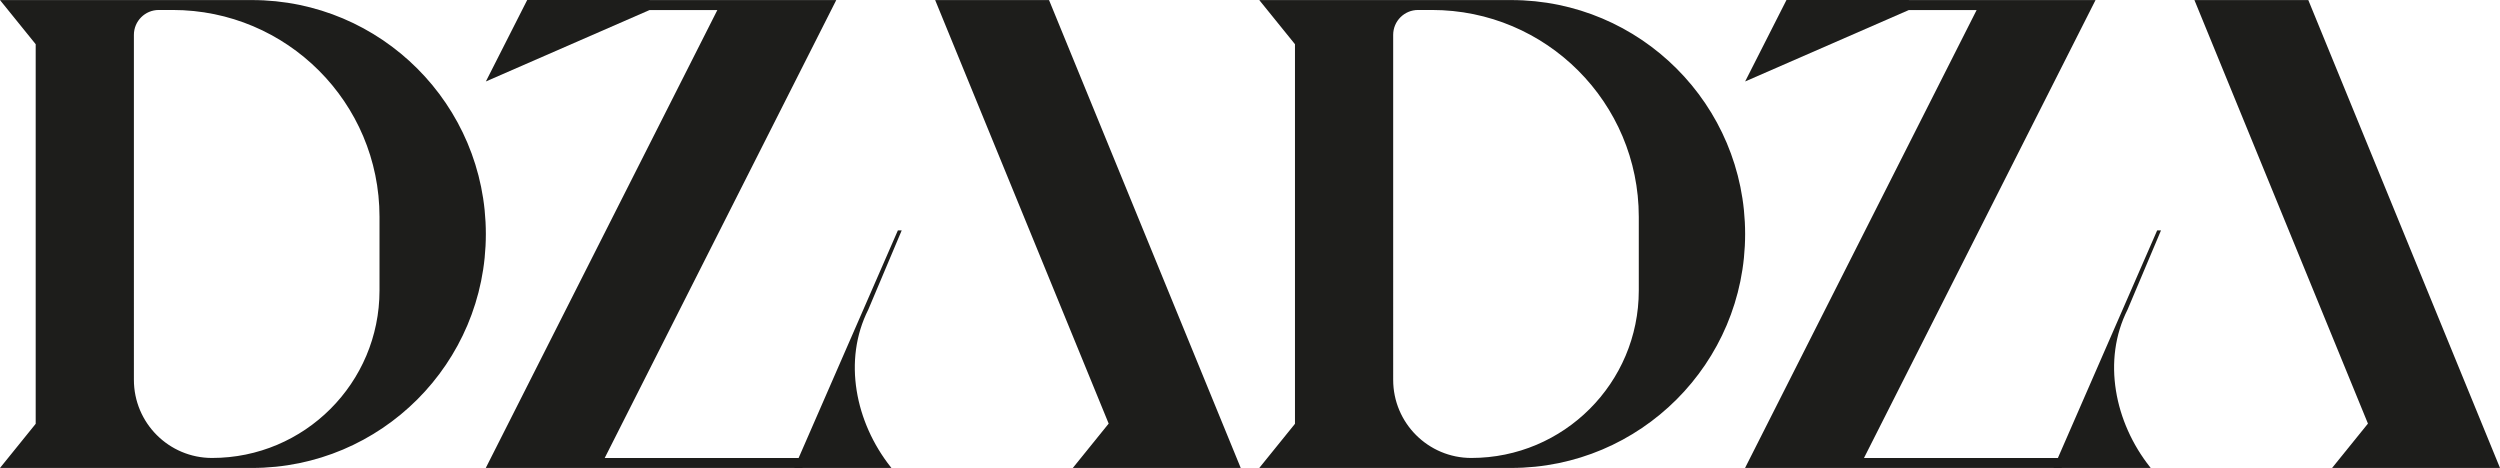
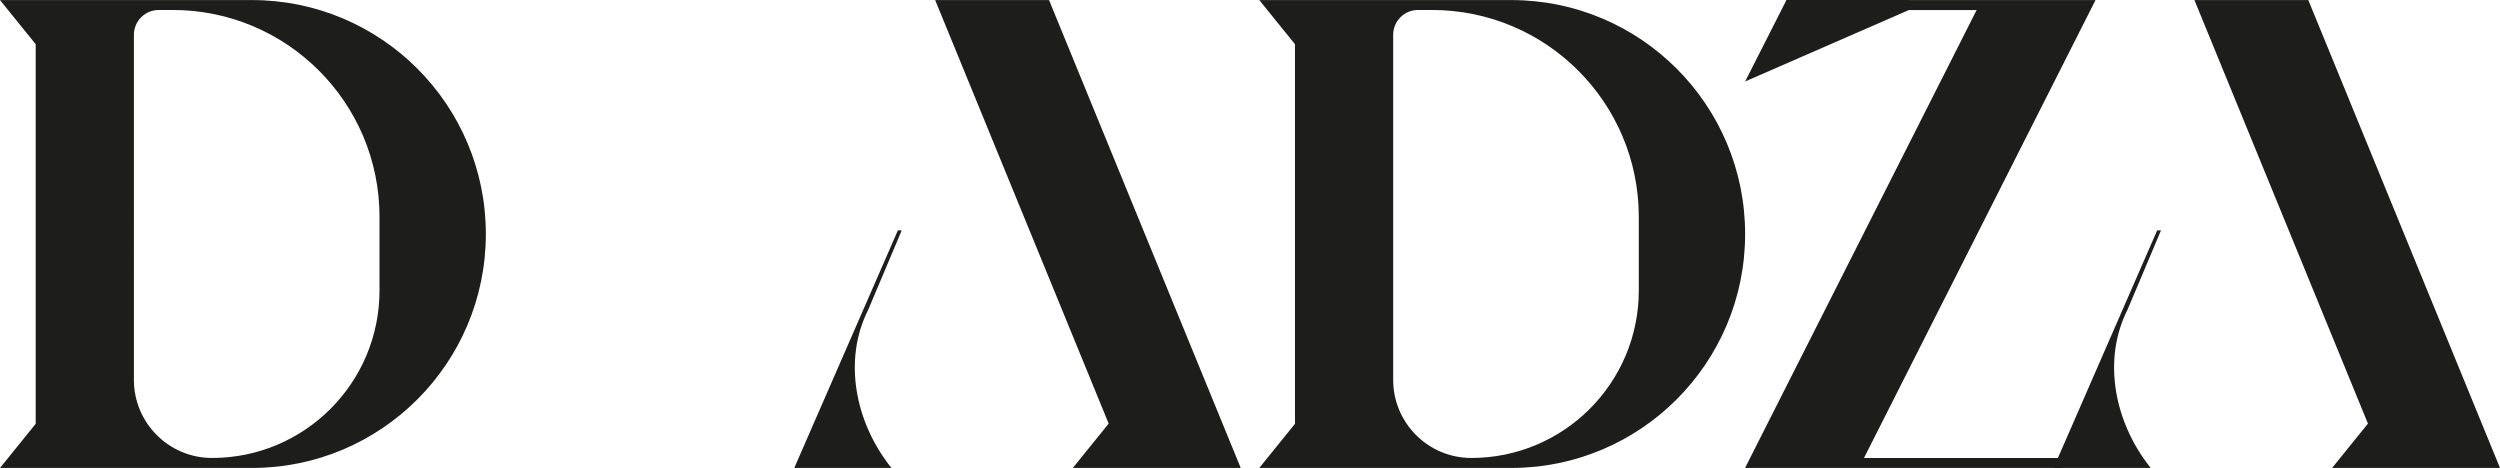
<svg xmlns="http://www.w3.org/2000/svg" id="_Слой_2" data-name="Слой 2" viewBox="0 0 1920 359.39">
  <g id="_Слой_1-2" data-name="Слой 1">
    <g>
      <g>
-         <polygon points="642.25 .05 563.14 .05 563.14 .05 498.93 .05 498.93 0 404.89 0 373.14 62.57 498.82 7.73 550.92 7.73 373.08 359.39 460.54 359.39 460.58 359.31 460.58 359.39 616.33 359.39 616.33 351.72 464.42 351.72 642.25 .05" fill="#1d1d1b" />
        <path d="m666.86,237.73l25.64-60.76h-2.94s-79.56,182.41-79.56,182.41h74.62c-.19-.24-.39-.49-.58-.73-27.08-34.2-36.86-81.99-17.18-120.92Z" fill="#1d1d1b" />
        <polygon points="952.88 359.39 805.66 .05 718.2 .05 851.46 325.32 823.92 359.39 851.32 359.39 865.42 359.39 865.42 359.39 952.88 359.39" fill="#1d1d1b" />
        <path d="m193.46.05H0l27.41,33.9v291.53L0,359.39h193.46c99.23,0,179.67-80.44,179.67-179.67S292.69.05,193.46.05Zm98,223.04c0,71.04-57.59,128.62-128.62,128.62-33.15,0-60.01-26.87-60.01-60.01V26.77c0-10.55,8.55-19.11,19.11-19.11h10.64c87.75,0,158.88,71.13,158.88,158.88v56.54Z" fill="#1d1d1b" />
      </g>
      <g>
        <polygon points="1609.37 .05 1530.26 .05 1530.26 .05 1466.05 .05 1466.05 0 1372.01 0 1340.26 62.57 1465.94 7.73 1518.04 7.73 1340.2 359.39 1427.66 359.39 1427.7 359.31 1427.7 359.39 1583.45 359.39 1583.45 351.72 1431.54 351.72 1609.37 .05" fill="#1d1d1b" />
        <path d="m1633.99,237.73l25.64-60.76h-2.94s-79.56,182.41-79.56,182.41h74.62c-.19-.24-.39-.49-.58-.73-27.08-34.2-36.86-81.99-17.18-120.92Z" fill="#1d1d1b" />
        <polygon points="1920 359.39 1772.78 .05 1685.32 .05 1818.58 325.32 1791.04 359.39 1818.45 359.39 1832.54 359.39 1832.54 359.39 1920 359.39" fill="#1d1d1b" />
        <path d="m1160.59.05h-193.46l27.41,33.9v291.53l-27.41,33.9h193.46c99.23,0,179.67-80.44,179.67-179.67S1259.81.05,1160.59.05Zm98,223.04c0,71.04-57.59,128.62-128.62,128.62-33.15,0-60.01-26.87-60.01-60.01V26.77c0-10.55,8.55-19.11,19.11-19.11h10.64c87.75,0,158.88,71.13,158.88,158.88v56.54Z" fill="#1d1d1b" />
      </g>
    </g>
  </g>
</svg>